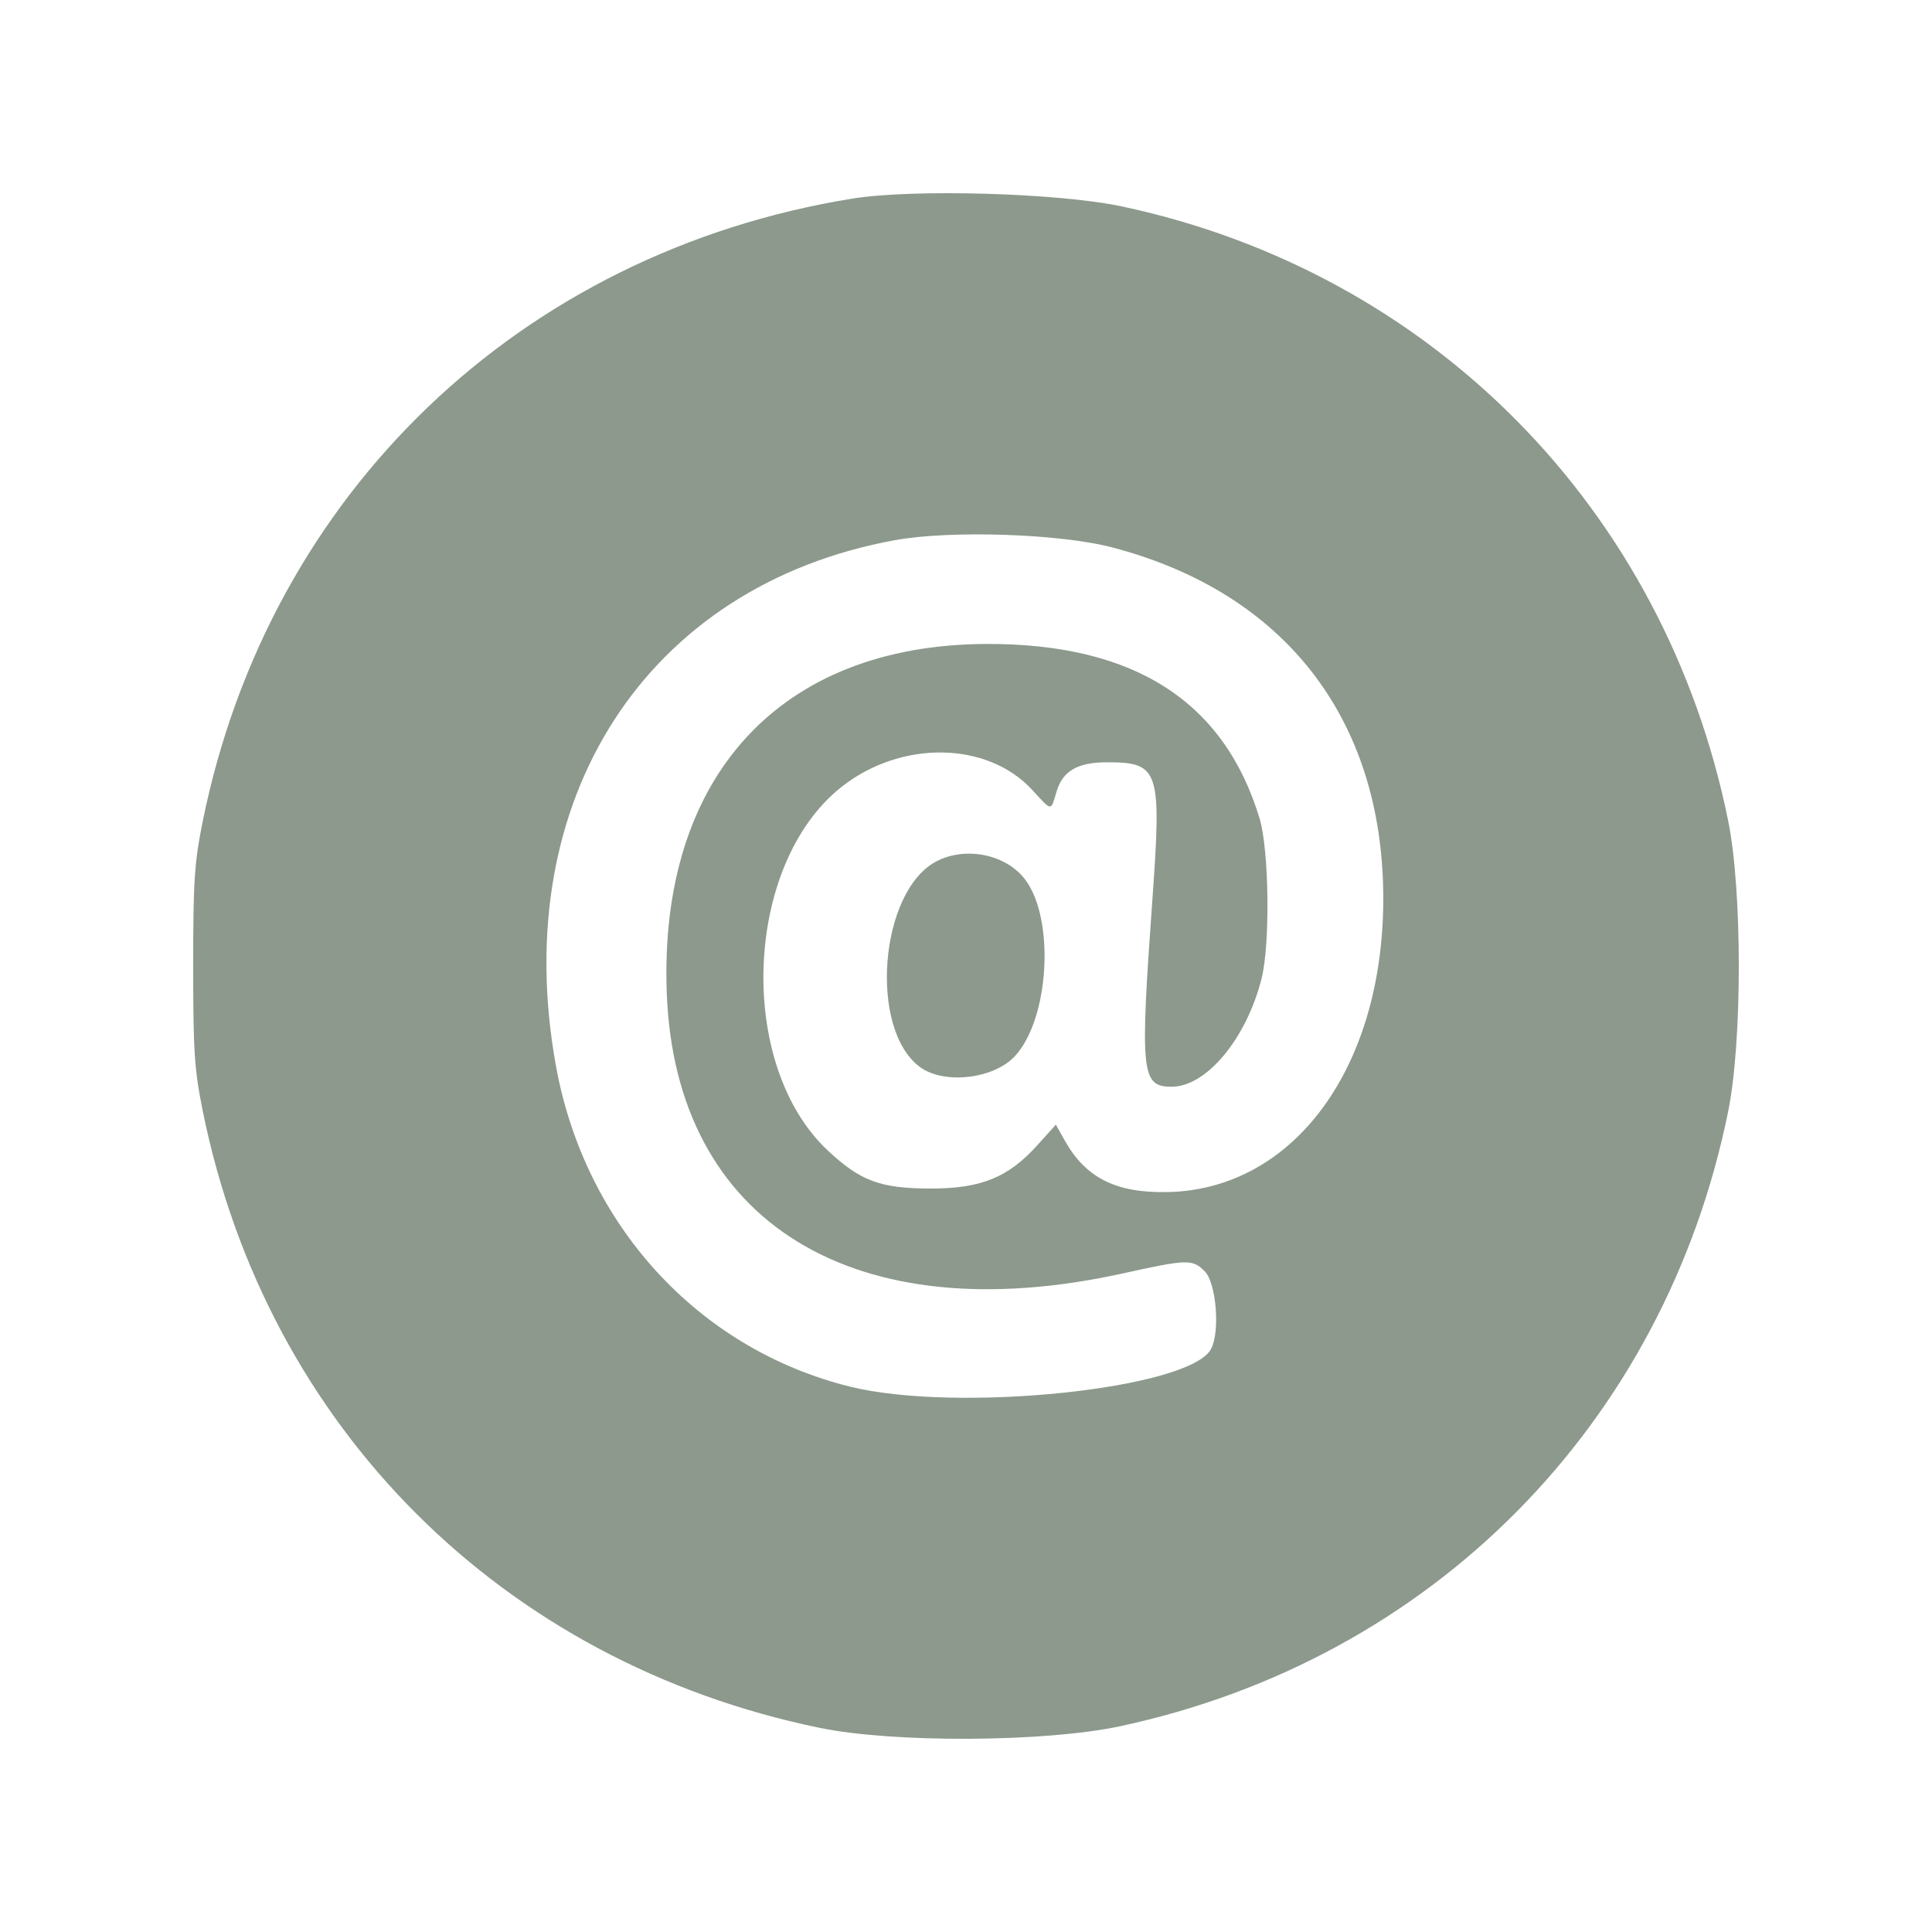
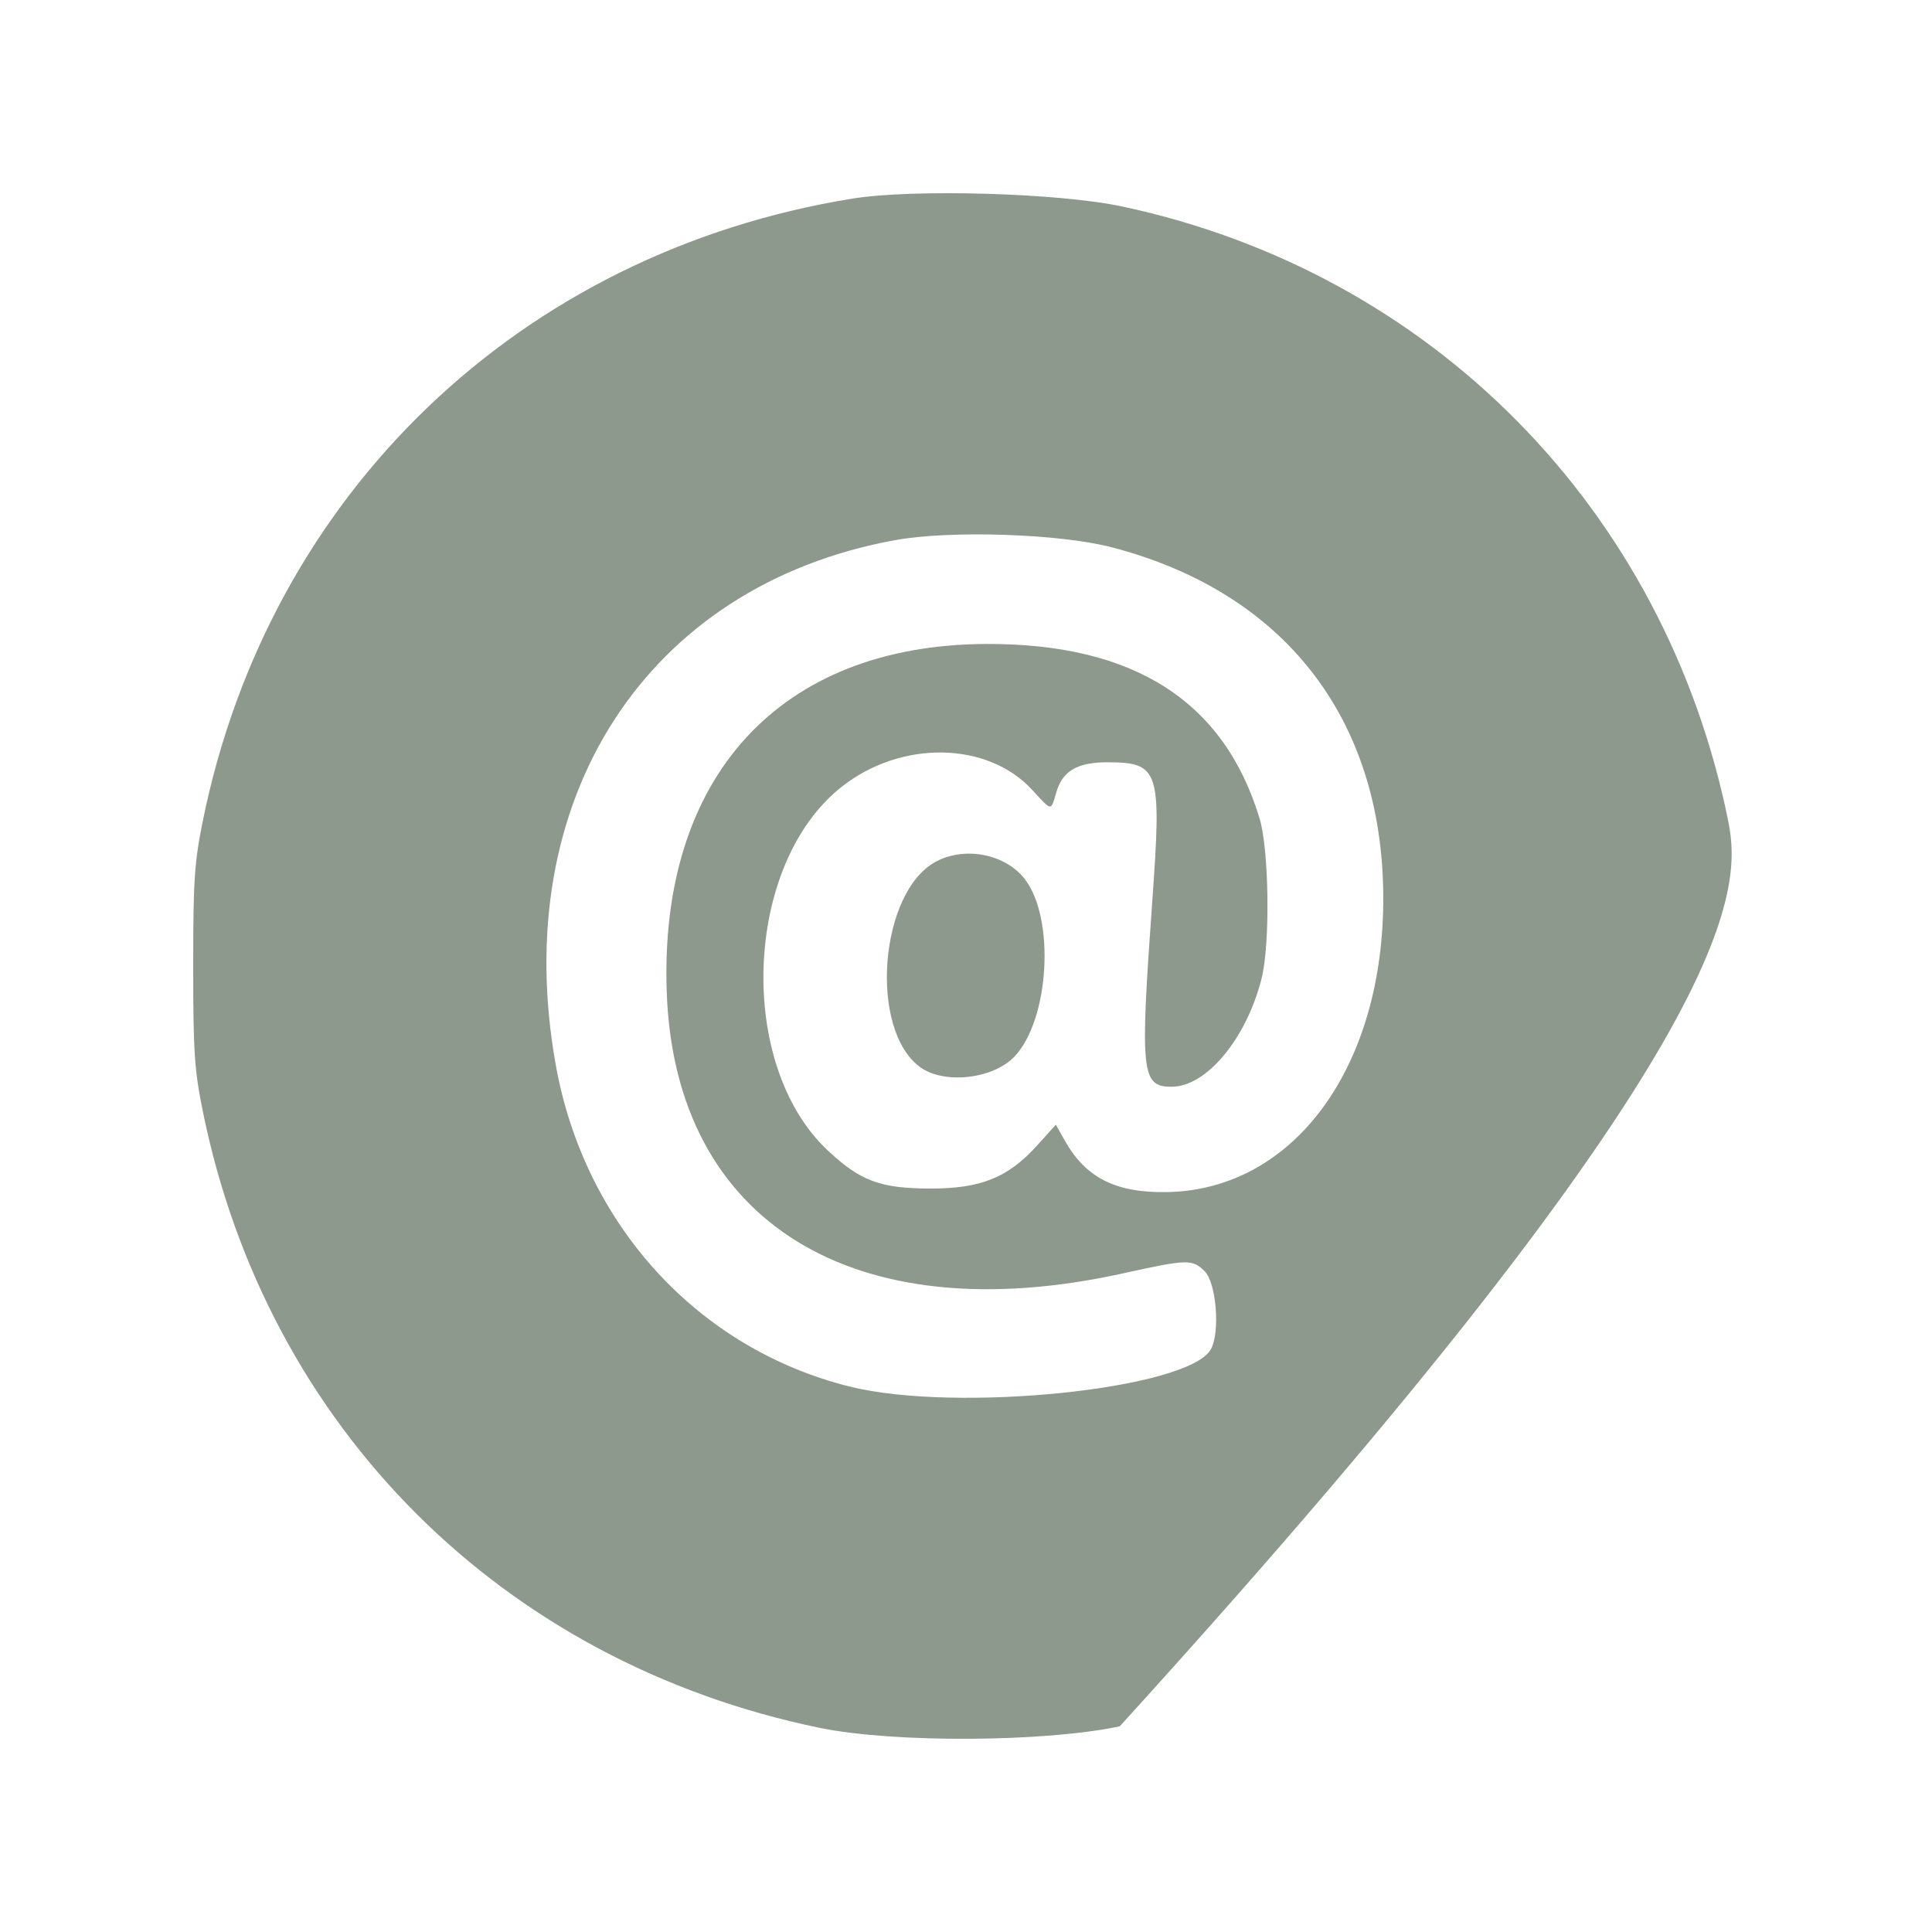
<svg xmlns="http://www.w3.org/2000/svg" width="500" height="500" viewBox="0 0 500 500" fill="none">
-   <path fill-rule="evenodd" clip-rule="evenodd" d="M220.541 51.406C134.667 65.335 69.689 127.606 52.488 212.458C50.308 223.21 50 227.863 50 250.028C50 272.194 50.308 276.847 52.488 287.599C69.069 369.392 129.967 430.253 212.16 447.171C231.29 451.108 270.419 450.902 289.801 446.762C370.557 429.511 430.841 368.573 447.256 287.599C450.915 269.55 450.915 230.507 447.256 212.458C430.885 131.698 370.498 70.492 290.351 53.424C273.975 49.936 236.312 48.847 220.541 51.406ZM287.712 141.636C332.28 153.244 357.687 185.815 357.988 231.728C358.277 275.918 335.042 307.855 302.129 308.511C288.837 308.776 281.008 304.853 275.581 295.205L273.252 291.064L268.514 296.328C260.923 304.763 253.852 307.628 240.713 307.593C227.816 307.557 222.689 305.655 214.26 297.777C190.517 275.589 192.468 223.646 217.795 203.644C233.189 191.487 255.511 191.828 267.109 204.398C272.367 210.097 271.875 210.065 273.447 204.821C275.042 199.506 278.896 197.279 286.506 197.279C300.001 197.279 300.652 199.25 298.238 232.804C294.999 277.82 295.352 281.247 303.223 281.247C312.225 281.247 322.566 268.81 326.493 253.258C328.747 244.333 328.443 219.978 325.976 211.812C316.799 181.444 293.419 166.515 255.259 166.657C201.789 166.858 170.468 201.084 172.561 257.026C174.782 316.43 221.086 344.885 290.581 329.556C307.334 325.861 308.597 325.828 311.768 328.996C314.778 332.003 315.81 344.649 313.411 349.127C307.851 359.507 247.549 365.754 219.818 358.822C180.57 349.014 151.27 316.943 143.841 275.662C131.472 206.936 167.226 151.557 231.555 139.803C245.878 137.186 274.176 138.11 287.712 141.636ZM242.312 222.937C227.558 230.696 224.771 266.488 238.166 276.196C244.378 280.698 257.094 279.243 262.586 273.402C271.574 263.843 273.099 237.841 265.272 227.577C260.311 221.07 249.873 218.961 242.312 222.937Z" fill="#8C998C" />
+   <path fill-rule="evenodd" clip-rule="evenodd" d="M220.541 51.406C134.667 65.335 69.689 127.606 52.488 212.458C50.308 223.21 50 227.863 50 250.028C50 272.194 50.308 276.847 52.488 287.599C69.069 369.392 129.967 430.253 212.16 447.171C231.29 451.108 270.419 450.902 289.801 446.762C450.915 269.55 450.915 230.507 447.256 212.458C430.885 131.698 370.498 70.492 290.351 53.424C273.975 49.936 236.312 48.847 220.541 51.406ZM287.712 141.636C332.28 153.244 357.687 185.815 357.988 231.728C358.277 275.918 335.042 307.855 302.129 308.511C288.837 308.776 281.008 304.853 275.581 295.205L273.252 291.064L268.514 296.328C260.923 304.763 253.852 307.628 240.713 307.593C227.816 307.557 222.689 305.655 214.26 297.777C190.517 275.589 192.468 223.646 217.795 203.644C233.189 191.487 255.511 191.828 267.109 204.398C272.367 210.097 271.875 210.065 273.447 204.821C275.042 199.506 278.896 197.279 286.506 197.279C300.001 197.279 300.652 199.25 298.238 232.804C294.999 277.82 295.352 281.247 303.223 281.247C312.225 281.247 322.566 268.81 326.493 253.258C328.747 244.333 328.443 219.978 325.976 211.812C316.799 181.444 293.419 166.515 255.259 166.657C201.789 166.858 170.468 201.084 172.561 257.026C174.782 316.43 221.086 344.885 290.581 329.556C307.334 325.861 308.597 325.828 311.768 328.996C314.778 332.003 315.81 344.649 313.411 349.127C307.851 359.507 247.549 365.754 219.818 358.822C180.57 349.014 151.27 316.943 143.841 275.662C131.472 206.936 167.226 151.557 231.555 139.803C245.878 137.186 274.176 138.11 287.712 141.636ZM242.312 222.937C227.558 230.696 224.771 266.488 238.166 276.196C244.378 280.698 257.094 279.243 262.586 273.402C271.574 263.843 273.099 237.841 265.272 227.577C260.311 221.07 249.873 218.961 242.312 222.937Z" fill="#8C998C" />
</svg>